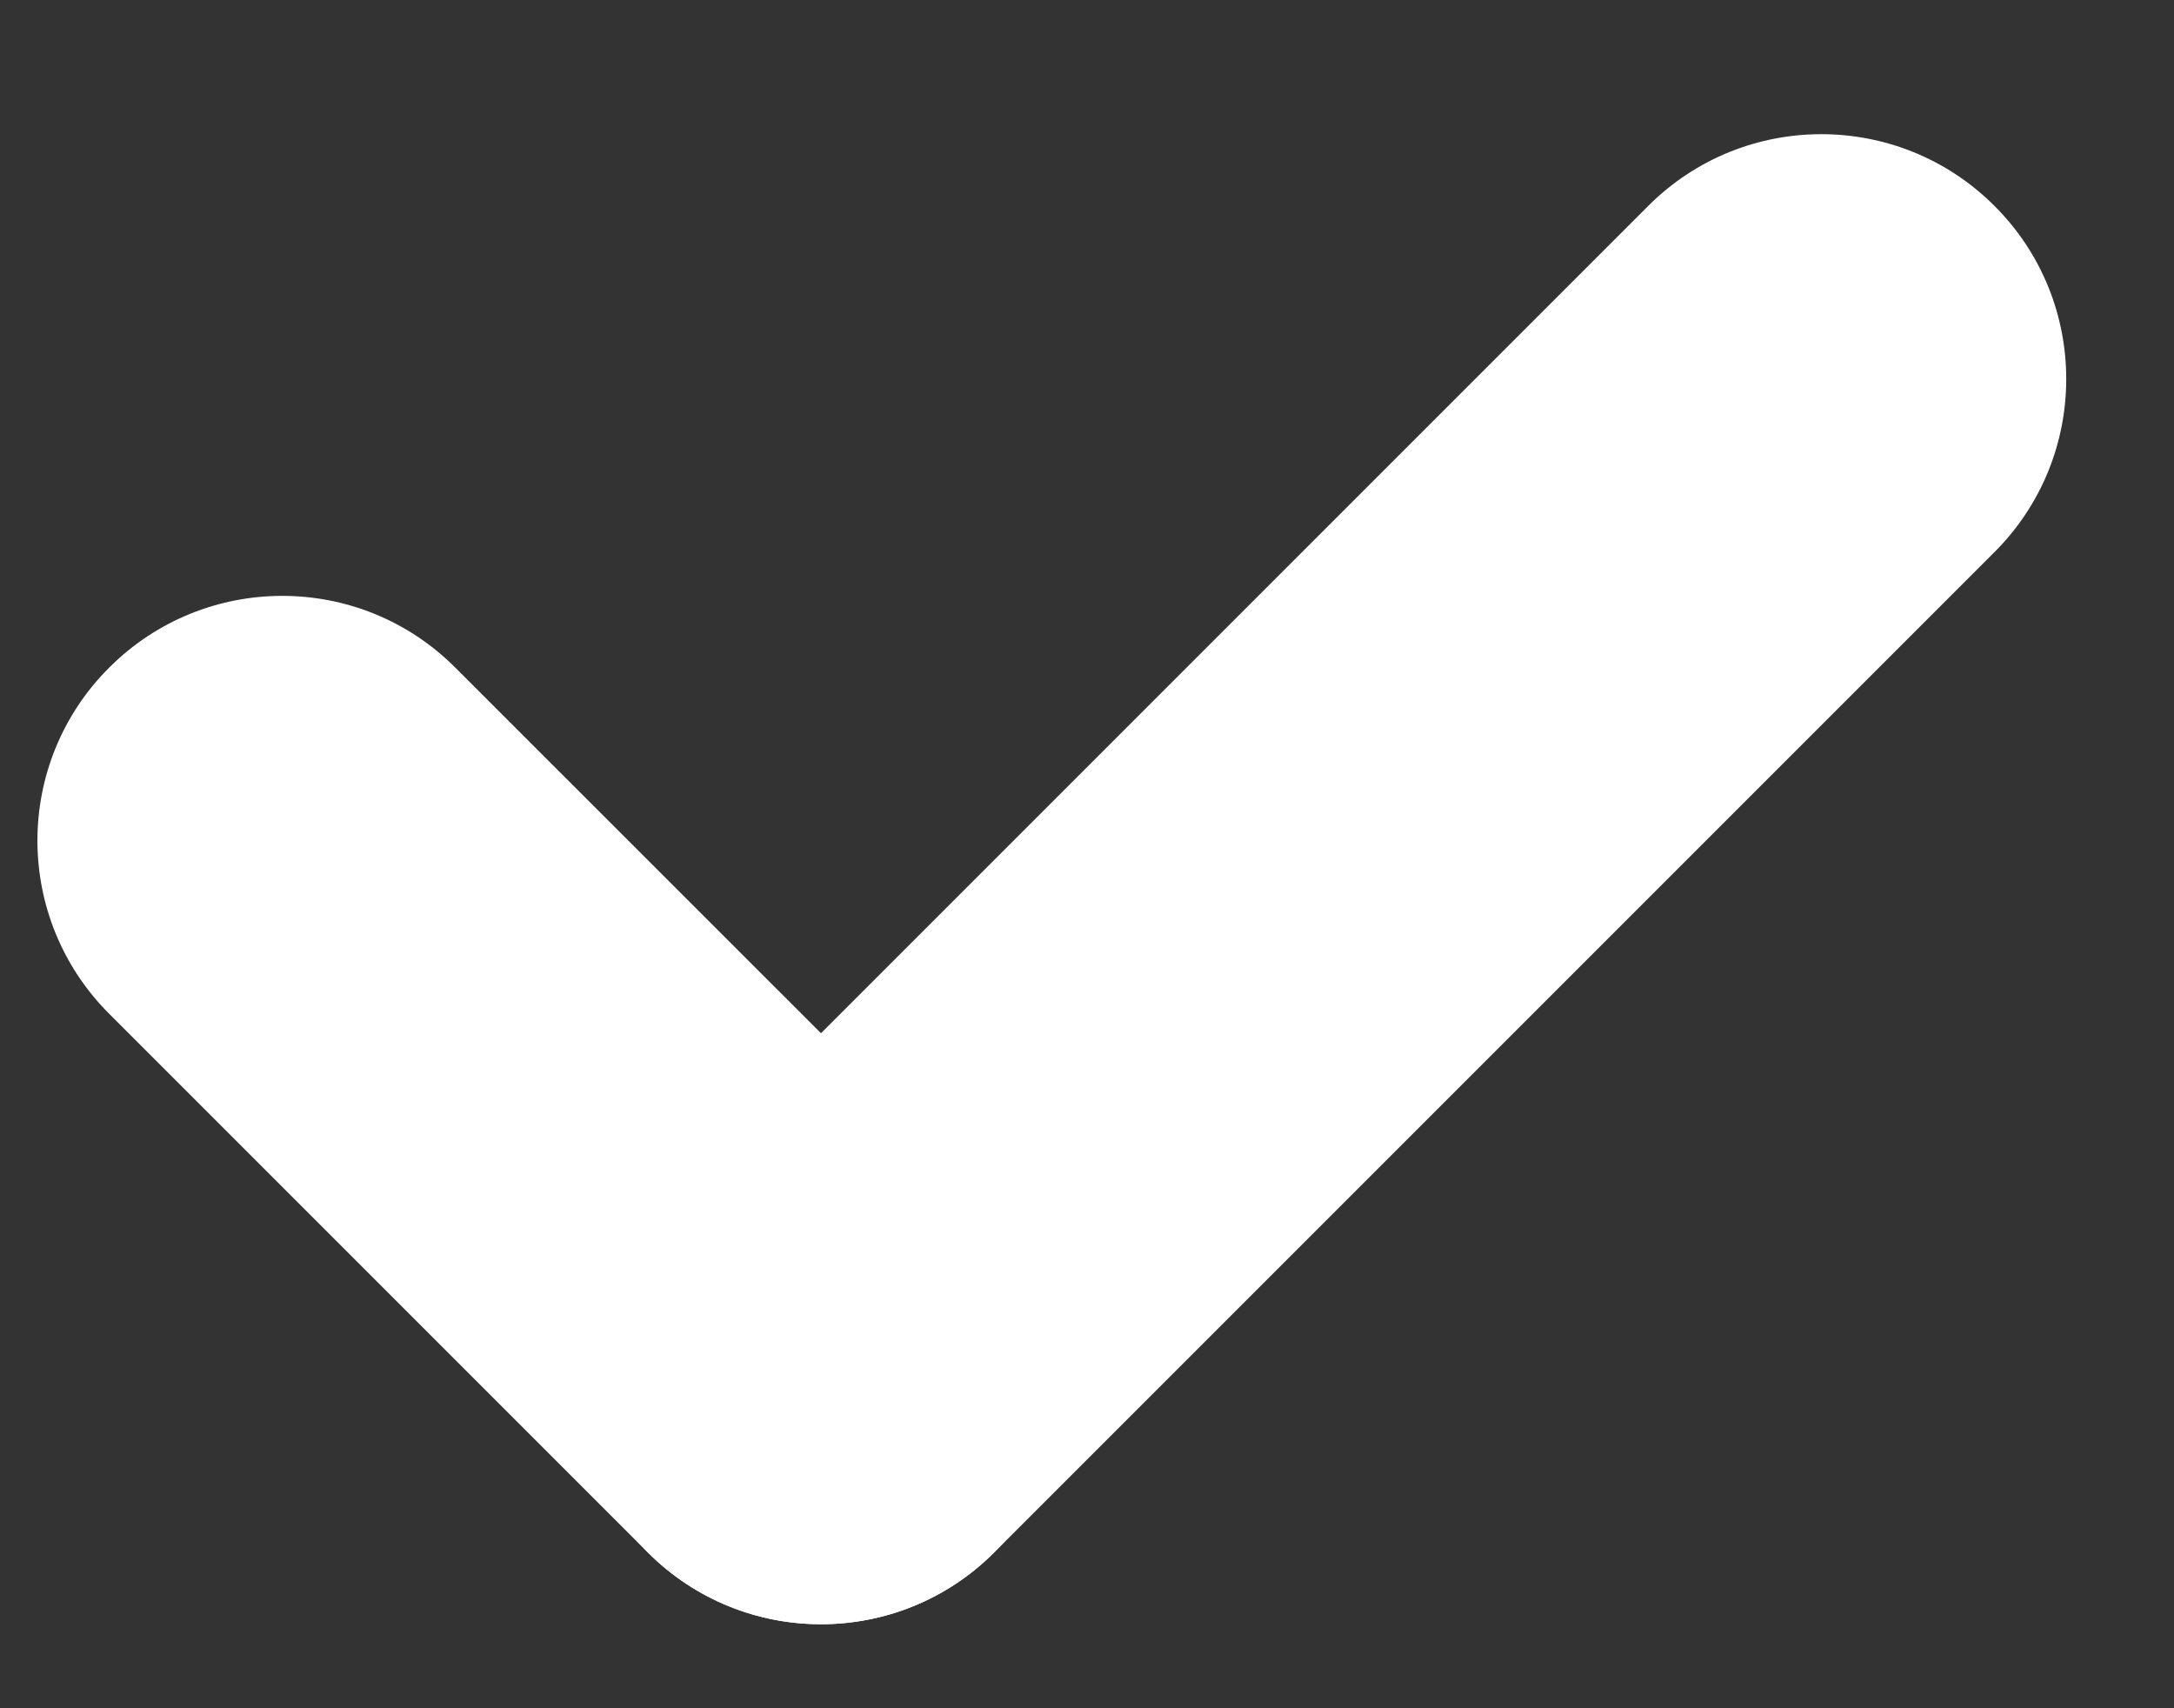
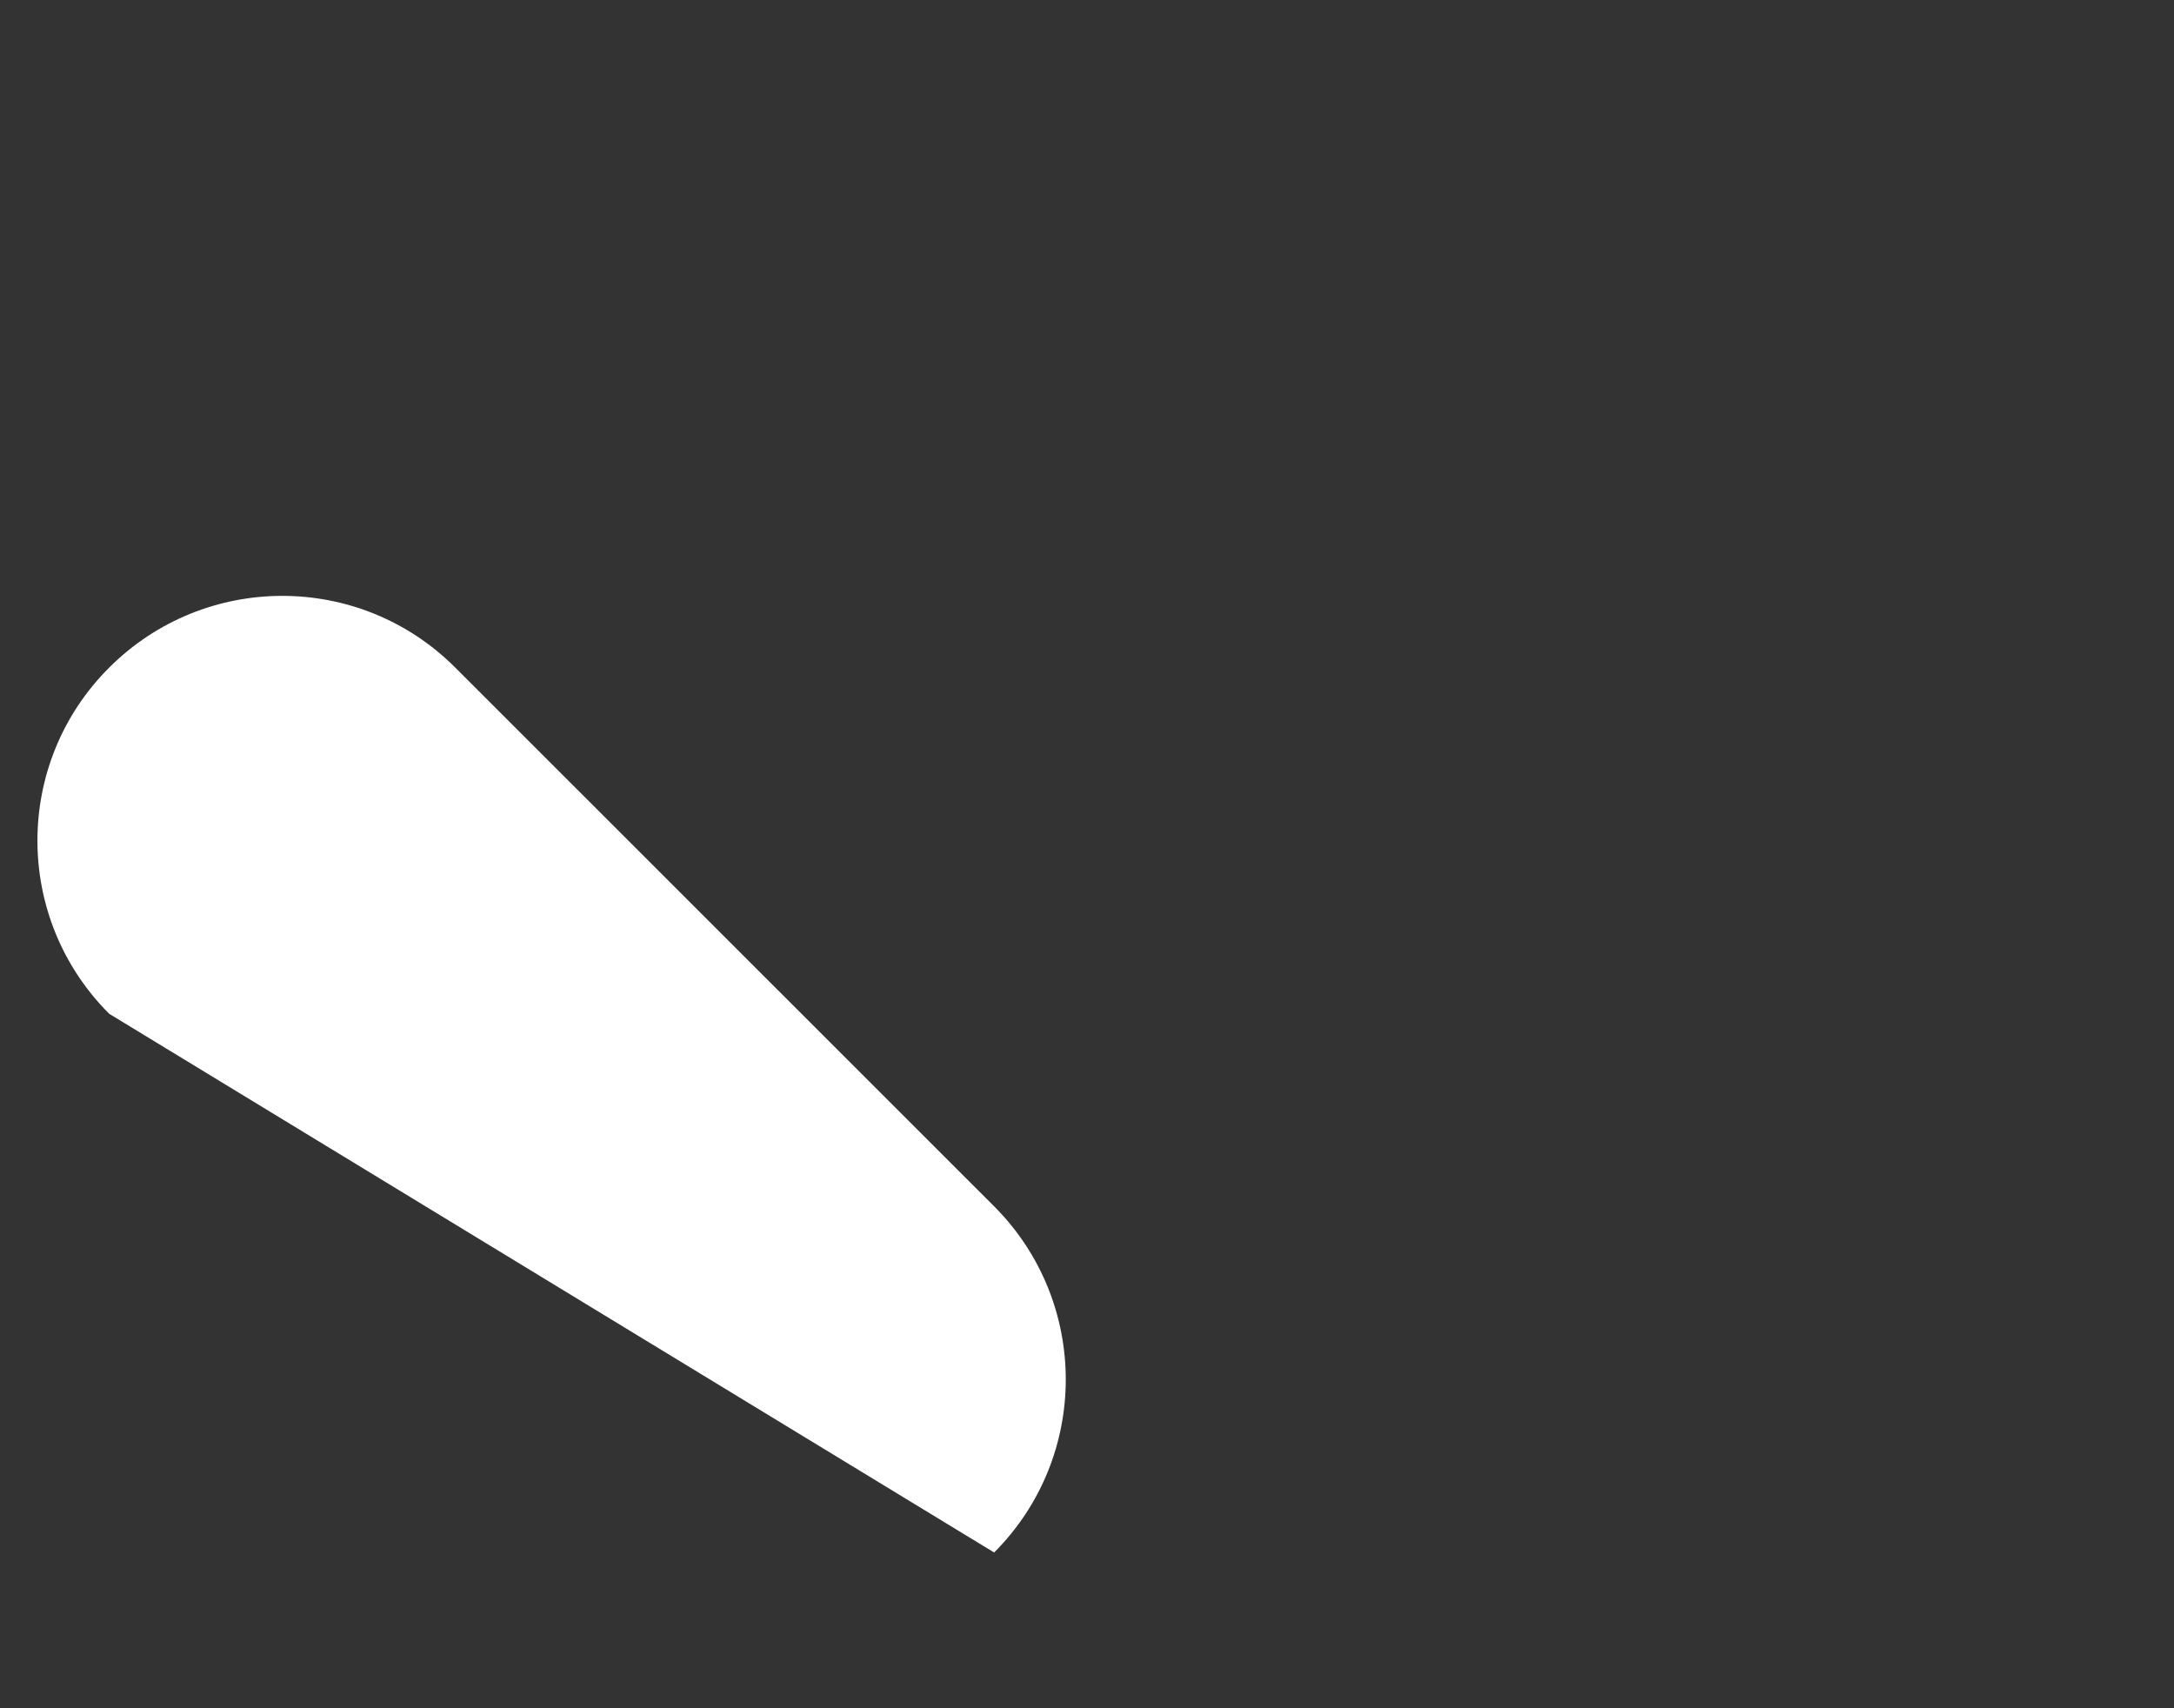
<svg xmlns="http://www.w3.org/2000/svg" width="14" height="11" viewBox="0 0 14 11" fill="none">
  <rect x="0" y="0" width="14" height="11" fill="#333333" stroke="none" />
-   <path d="M0.703 6.528C0.087 5.912 0.087 4.914 0.703 4.299C1.319 3.683 2.317 3.683 2.932 4.299L6.402 7.768C7.017 8.384 7.017 9.382 6.402 9.997C5.786 10.613 4.788 10.613 4.172 9.997L0.703 6.528Z" fill="white" />
-   <path d="M10.614 1.326C11.23 0.71 12.228 0.71 12.844 1.326C13.46 1.941 13.46 2.94 12.844 3.555L6.402 9.997C5.786 10.613 4.788 10.613 4.172 9.997C3.557 9.382 3.556 8.384 4.172 7.768L10.614 1.326Z" fill="white" />
+   <path d="M0.703 6.528C0.087 5.912 0.087 4.914 0.703 4.299C1.319 3.683 2.317 3.683 2.932 4.299L6.402 7.768C7.017 8.384 7.017 9.382 6.402 9.997L0.703 6.528Z" fill="white" />
</svg>